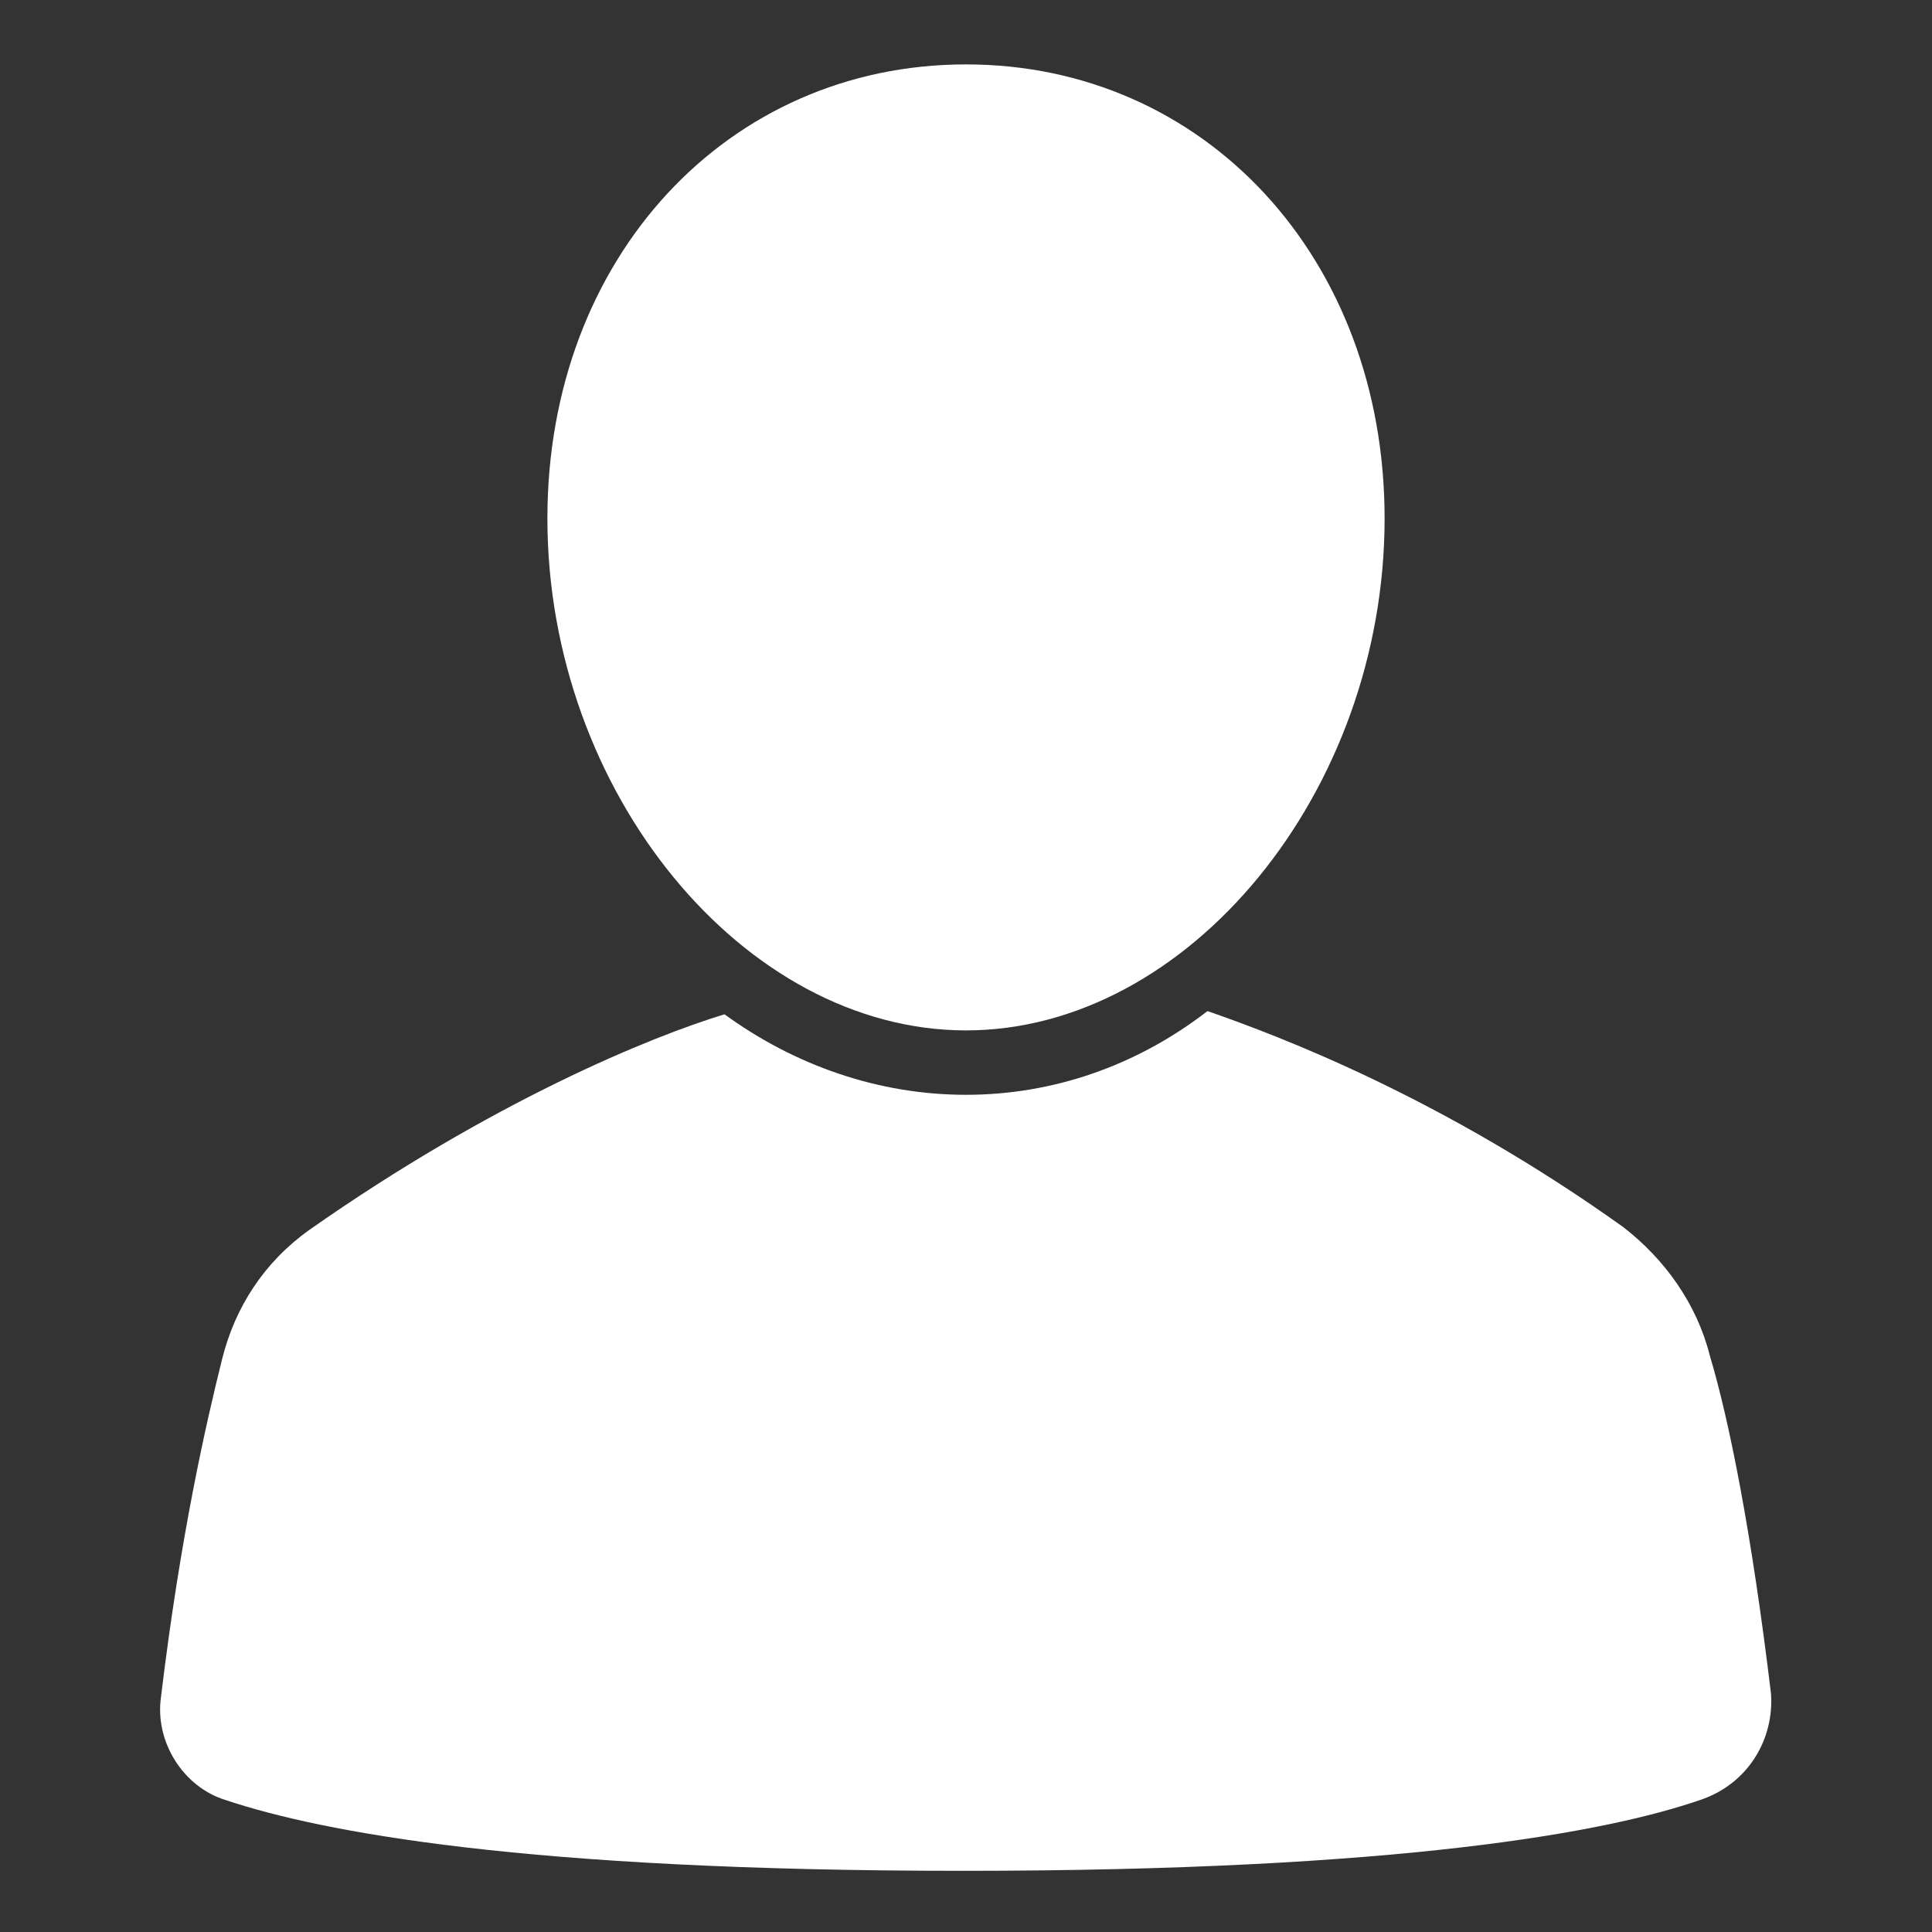
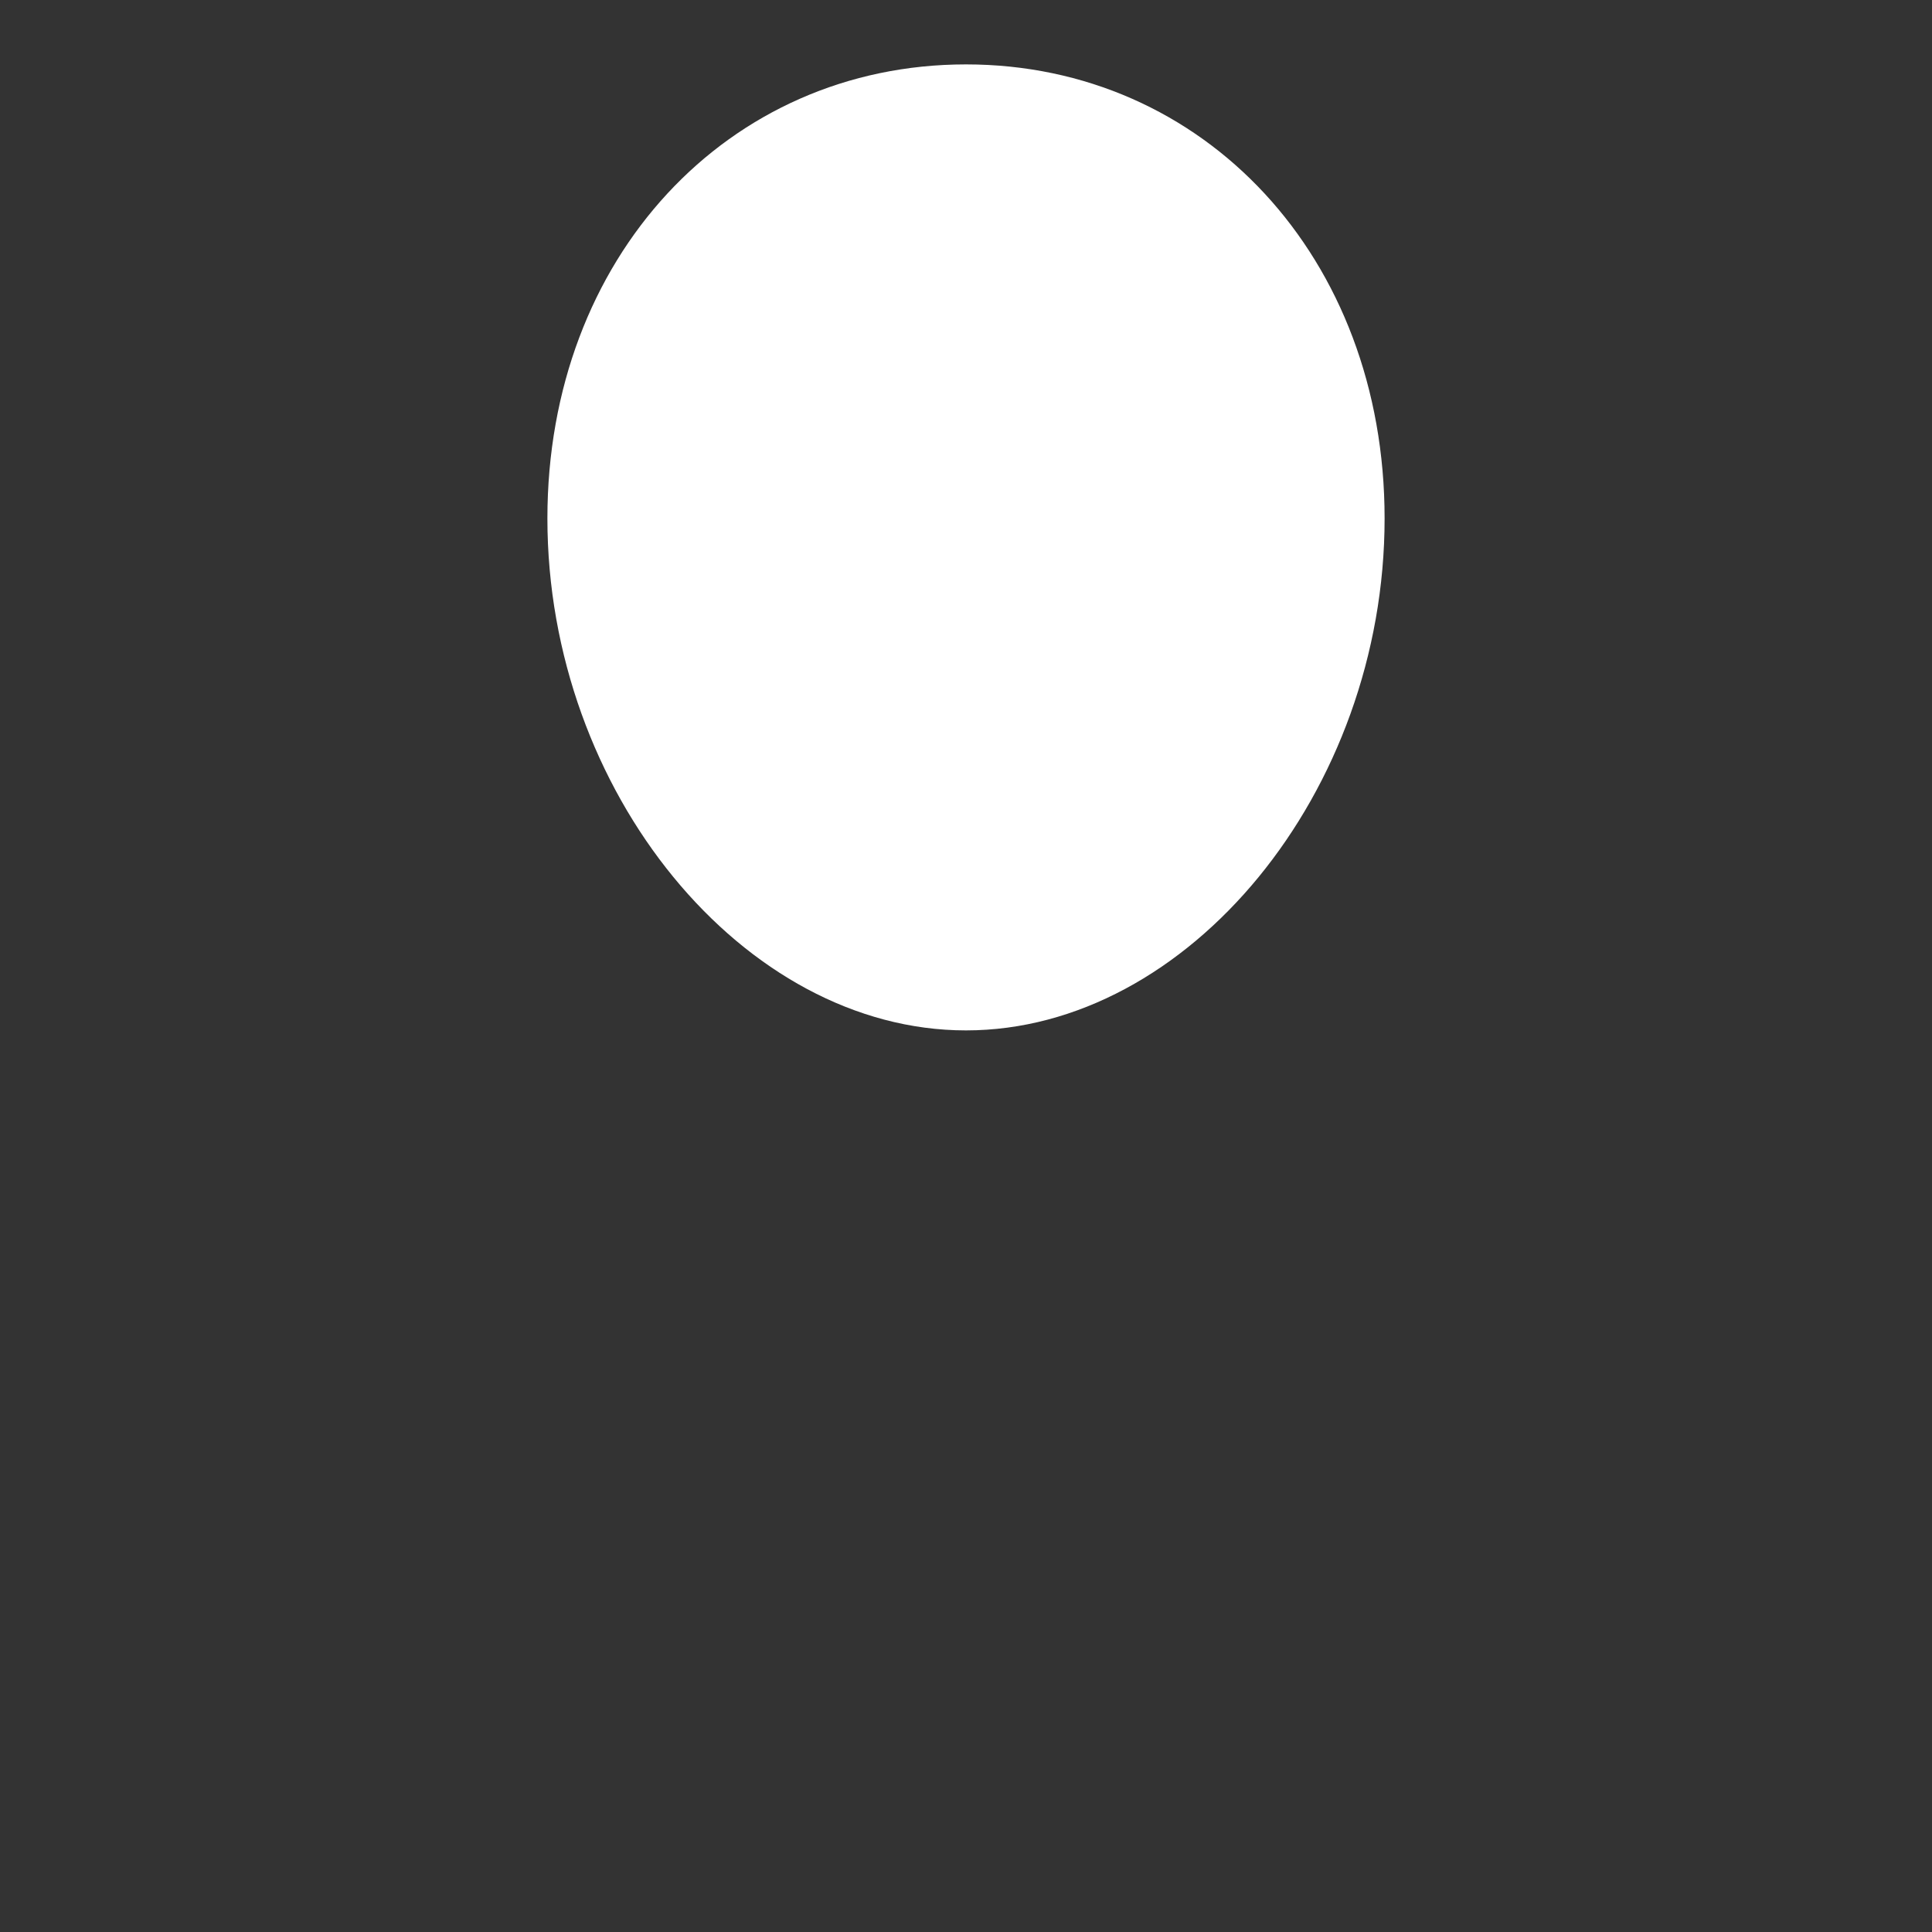
<svg xmlns="http://www.w3.org/2000/svg" xml:space="preserve" style="enable-background:new 0 0 60 60;" viewBox="0 0 60 60" y="0px" x="0px" id="Icons" version="1.1">
  <rect x="0" y="0" width="60" height="60" fill="#333333" stroke="none" />
  <style type="text/css">
	.st0{fill:#FFFFFF;}
</style>
-   <path d="M55,52.6c-0.6-5-1.3-8.5-1.9-10.5c-0.4-1.6-1.4-3-2.7-4c-5.6-4-10.6-5.9-12.9-6.7C35.3,33.1,32.7,34,30,34  s-5.3-0.9-7.5-2.5c-2.3,0.7-7.2,2.7-12.9,6.7c-1.4,1-2.3,2.4-2.7,4c-0.5,2-1.3,5.5-1.9,10.5c-0.2,1.4,0.7,2.8,2,3.2  c3,1,9.3,2.2,22.9,2.2s20-1.2,22.9-2.2C54.3,55.4,55.1,54,55,52.6L55,52.6z" class="st0" />
  <path d="M43,16.1C43,8,37.4,2,30,2S17,8,17,16.1C17,24.6,23.1,32,30,32S43,24.6,43,16.1z" class="st0" />
</svg>